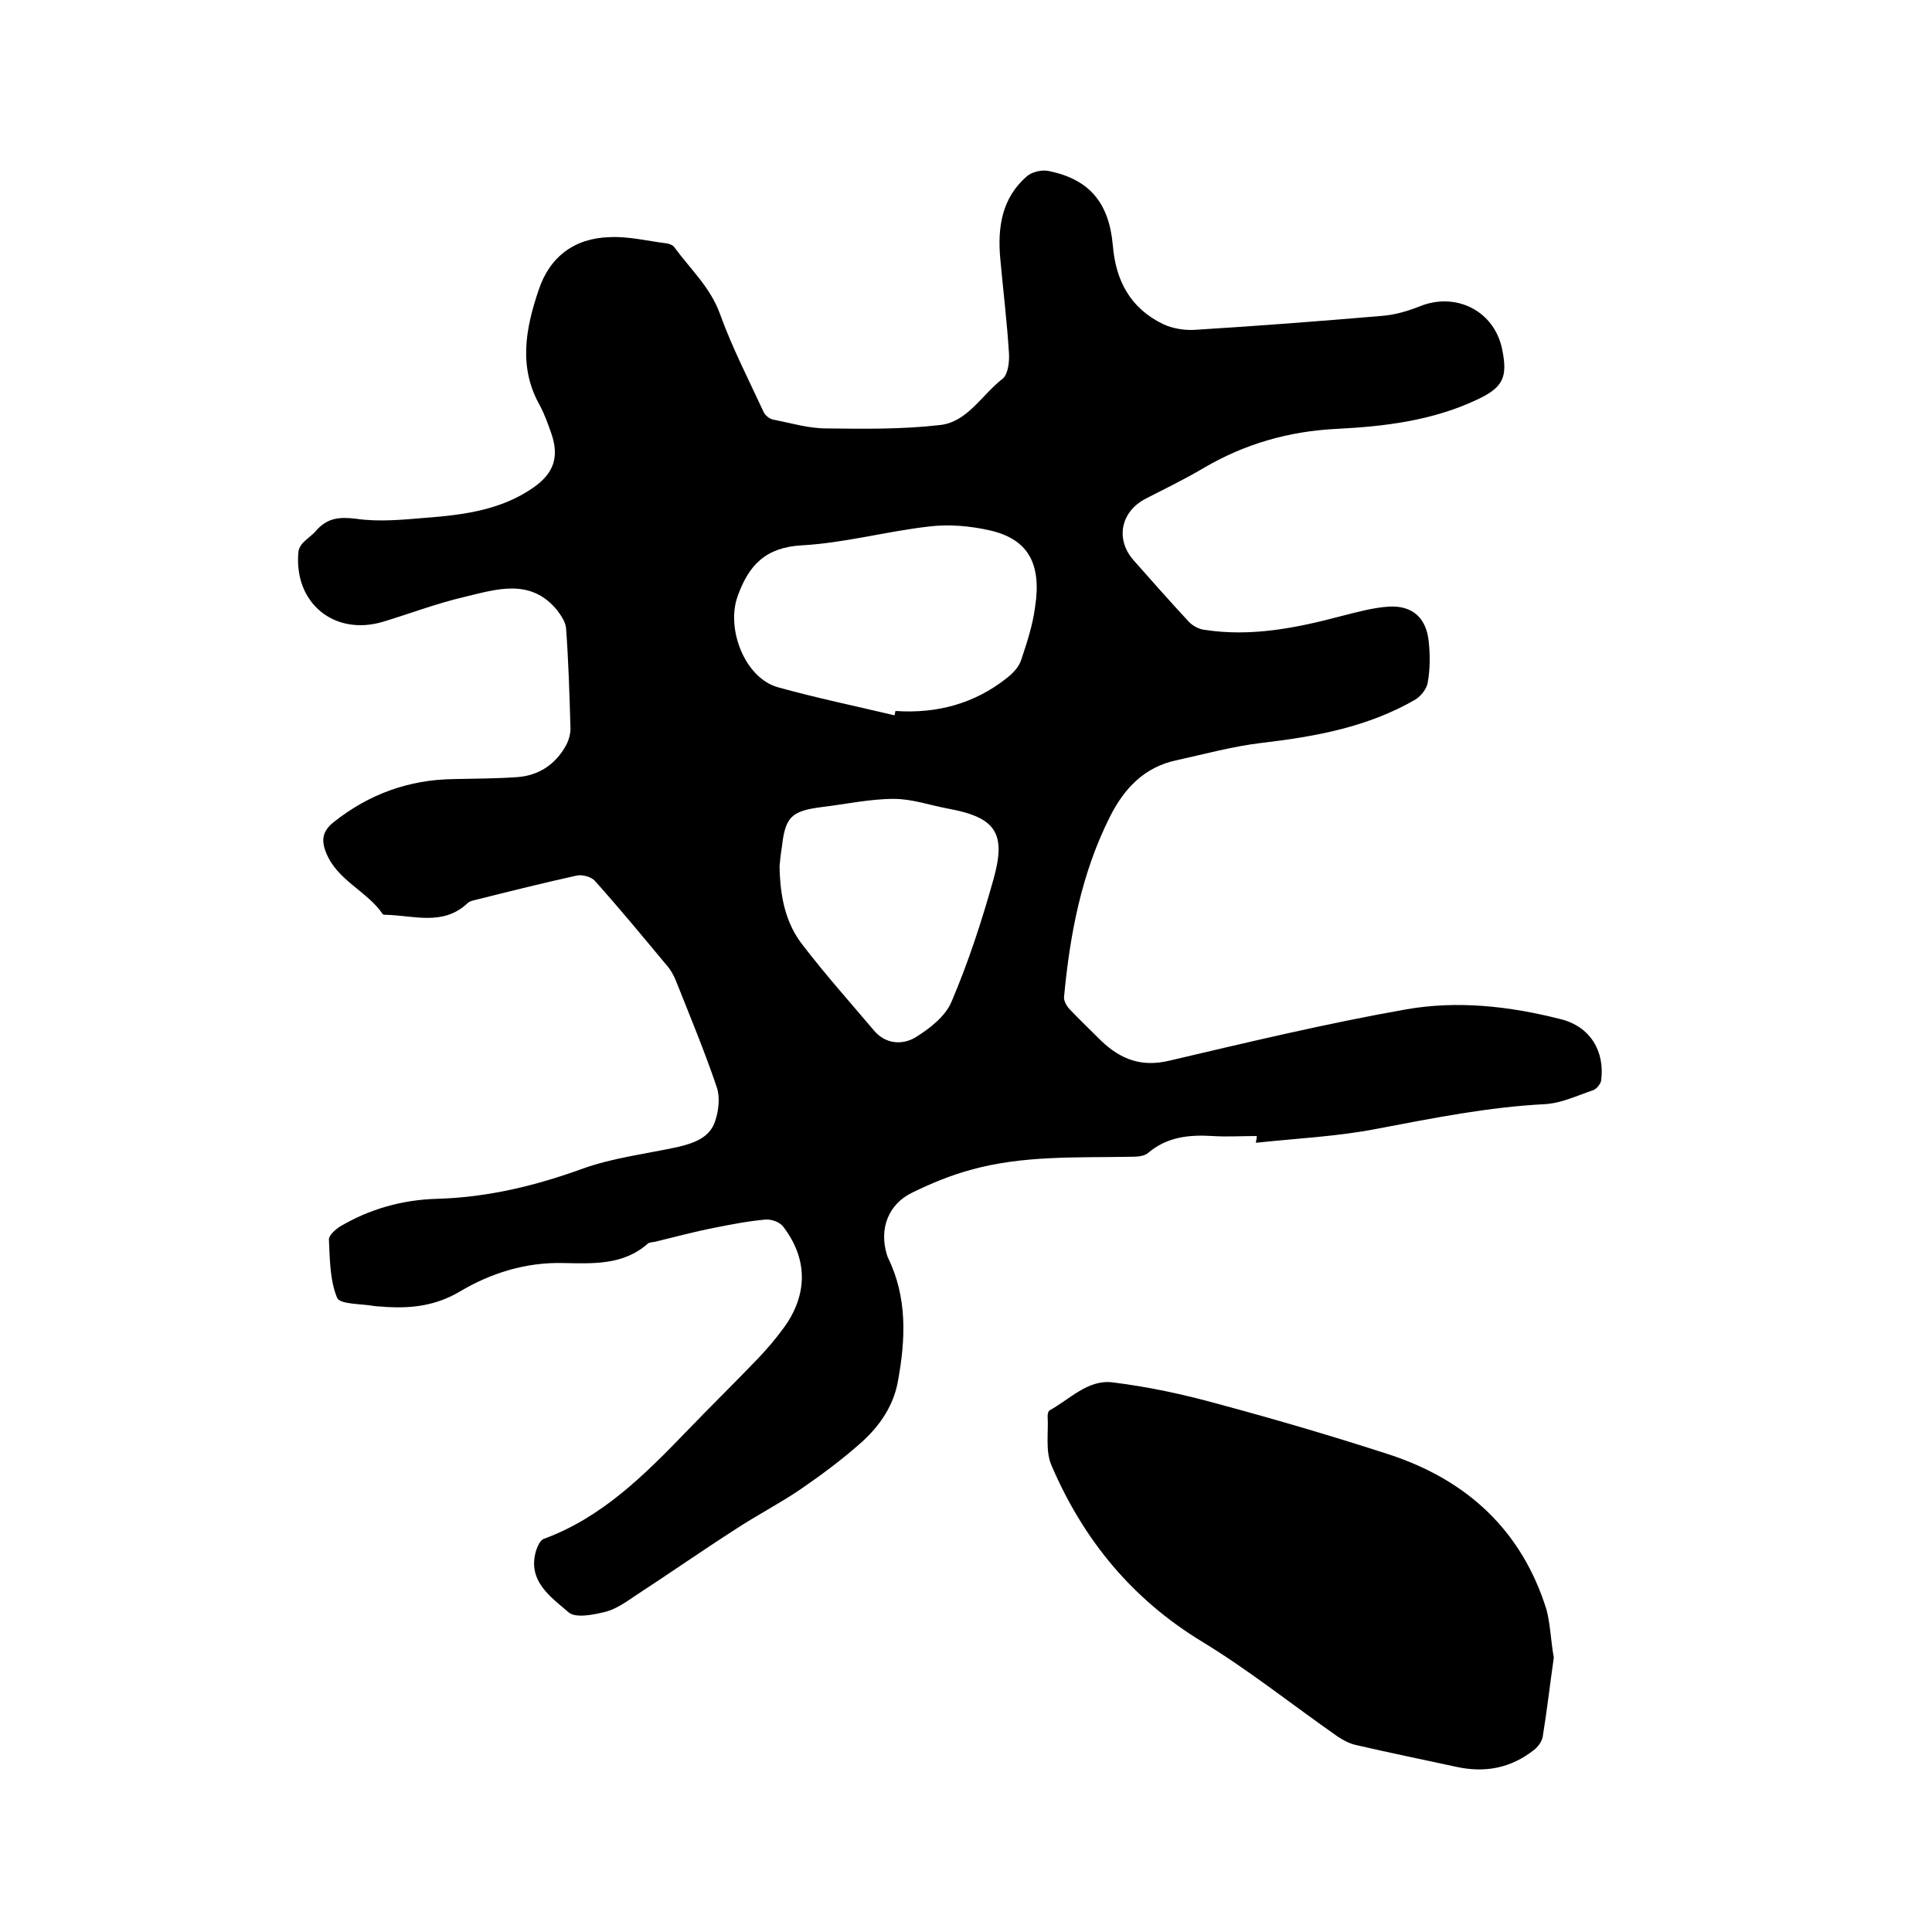
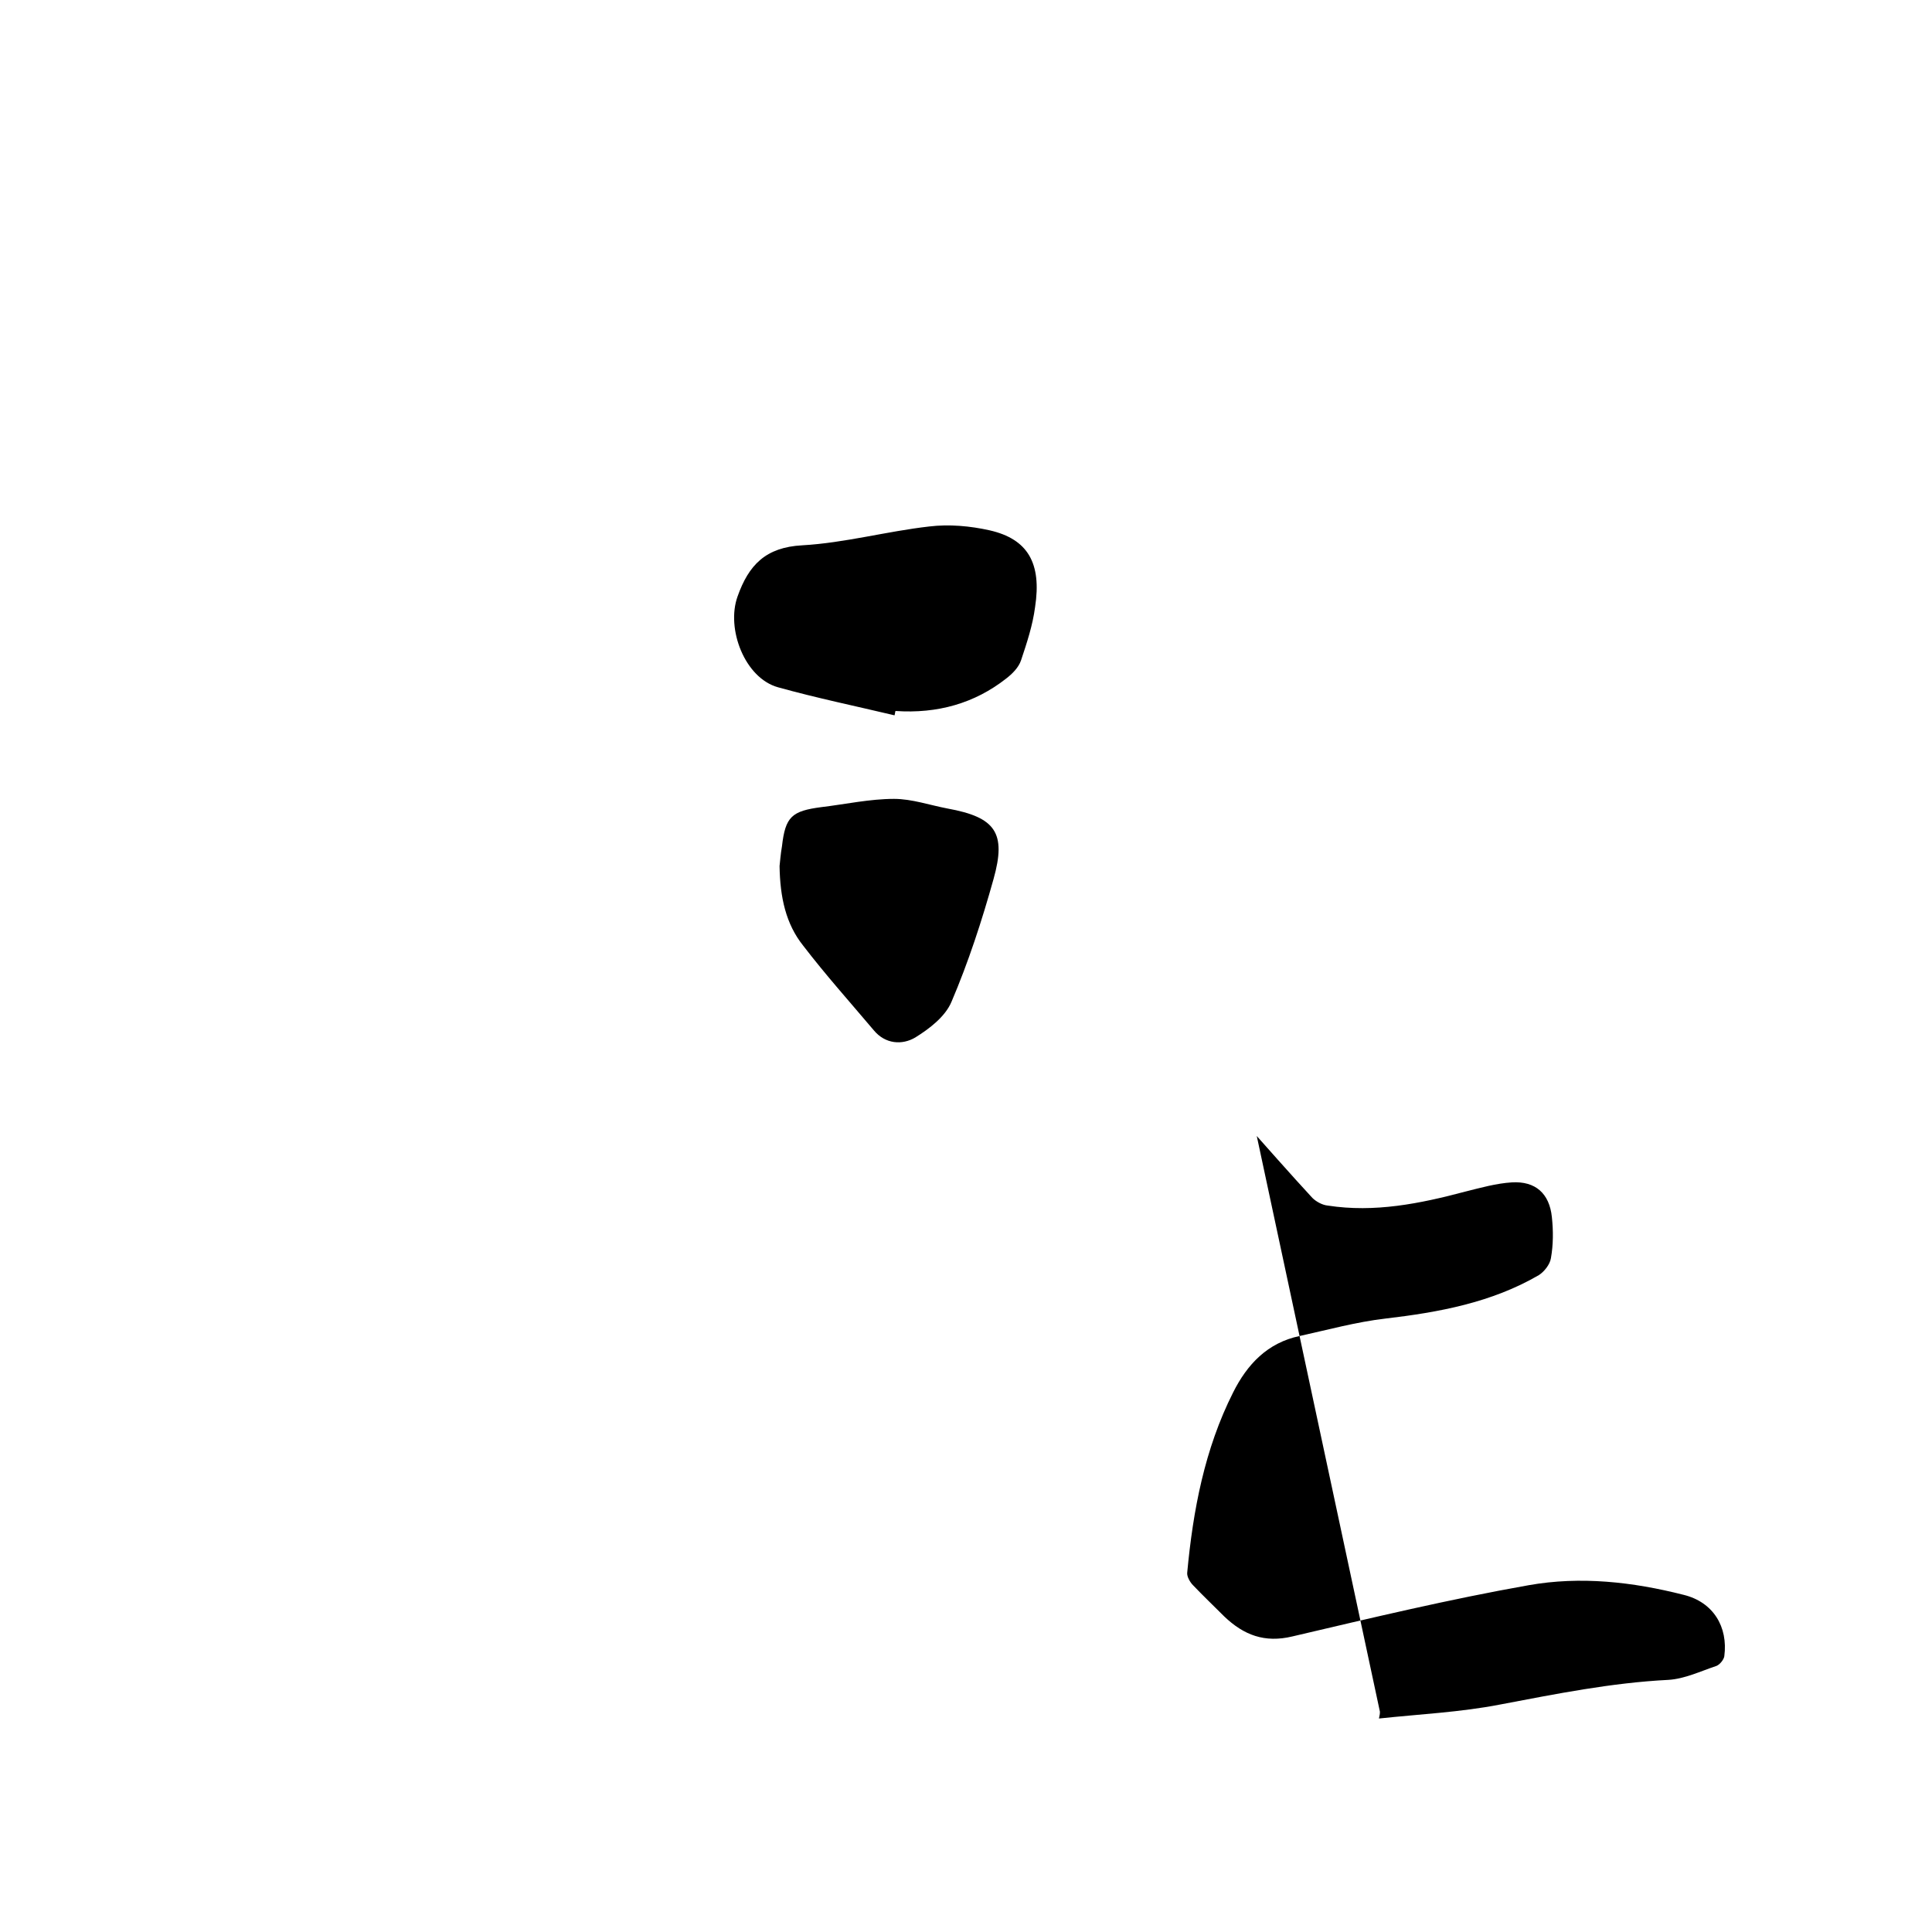
<svg xmlns="http://www.w3.org/2000/svg" enable-background="new 0 0 400 400" viewBox="0 0 400 400">
-   <path d="m260.2 235.2c-3.1 0-6.2.2-9.2 0-4.9-.3-9.4.2-13.3 3.5-.9.8-2.6.8-3.9.8-11 .2-22.1-.3-32.8 2.7-4.1 1.1-8.2 2.8-12.1 4.7-5 2.4-6.9 7.5-5.3 12.8.1.2.1.4.2.6 4.1 8.3 3.7 17 2.1 25.7-.9 5-3.7 9.1-7.3 12.4-4 3.6-8.3 6.8-12.8 9.9-4.4 3-9.1 5.4-13.5 8.3-7 4.5-13.9 9.3-20.8 13.8-1.9 1.3-3.9 2.7-6.1 3.3-2.5.6-6.2 1.4-7.7.1-3.7-3.2-8.6-6.5-6.7-12.8.3-.9.9-2.2 1.6-2.4 12-4.4 20.8-13.2 29.4-22.1 4.9-5.1 10-10.1 14.9-15.2 1.9-2 3.7-4.1 5.3-6.3 5.1-6.9 5.1-14.4-.1-21.1-.7-.9-2.4-1.5-3.6-1.4-3.5.3-7.1 1-10.6 1.7-4.1.8-8.2 1.9-12.3 2.9-.5.1-1.2.1-1.5.4-5.1 4.5-11.4 4.1-17.5 4-7.8-.2-15 2.1-21.4 5.9-4.9 2.9-9.8 3.5-15.2 3.2-.8-.1-1.7-.1-2.5-.2-2.7-.5-7.1-.3-7.7-1.7-1.5-3.6-1.5-7.9-1.7-12-.1-.9 1.3-2.1 2.2-2.7 6.2-3.7 13-5.6 20.2-5.8 10.5-.3 20.4-2.7 30.3-6.3 6.2-2.2 12.9-3 19.4-4.4 3.4-.8 6.8-1.9 7.9-5.5.7-2.1 1-4.9.3-6.9-2.5-7.4-5.5-14.6-8.4-21.9-.5-1.3-1.2-2.5-2.1-3.5-4.9-5.9-9.7-11.7-14.8-17.4-.8-.8-2.6-1.3-3.8-1-6.8 1.5-13.6 3.2-20.4 4.9-.7.2-1.6.3-2.1.8-5.1 4.8-11.2 2.5-17 2.4-.2 0-.5 0-.6-.2-3.3-4.8-9.4-6.9-11.7-12.7-1-2.5-.8-4.4 1.6-6.3 7.3-5.8 15.6-8.8 24.9-8.9 4.3-.1 8.7-.1 13-.4 4.5-.3 8-2.6 10.2-6.6.6-1.1 1-2.6.9-3.9-.2-6.8-.4-13.5-.9-20.3-.1-1.3-1-2.6-1.8-3.7-5.5-6.8-12.6-4.4-19.3-2.8-5.6 1.3-11.1 3.4-16.7 5.1-10.2 3.1-18.7-3.9-17.6-14.6.1-.6.5-1.3 1-1.8.9-.9 2-1.6 2.8-2.6 2.3-2.5 4.7-2.7 8.1-2.3 4.7.7 9.7.2 14.5-.2 7.8-.6 15.6-1.6 22.3-6.3 4.1-2.9 5.3-6.2 3.7-11-.7-2-1.4-4-2.4-5.9-4.5-7.9-3-15.9-.3-23.9 2.3-7 7.5-10.8 14.7-11 3.9-.2 7.9.8 11.9 1.3.6.1 1.3.4 1.6.9 3.3 4.5 7.4 8.2 9.4 13.8 2.5 6.9 5.9 13.5 9 20.2.3.7 1.3 1.5 2.1 1.6 3.6.7 7.2 1.8 10.9 1.8 7.8.1 15.7.2 23.5-.7 5.7-.6 8.7-6.3 13-9.6 1.1-.9 1.4-3.5 1.3-5.2-.4-6.5-1.2-13-1.8-19.6-.6-6.5.3-12.6 5.5-17.1 1-.9 3.1-1.4 4.5-1.1 8.4 1.7 12.5 6.5 13.3 15.4.6 7.3 3.6 13 10.4 16.3 1.9.9 4.3 1.3 6.4 1.2 13-.8 26-1.8 38.9-2.9 2.7-.2 5.4-1 7.9-2 7.5-3 15.4 1 17 8.9 1.2 5.8.2 7.9-5.1 10.4-9.3 4.4-19.2 5.6-29.3 6.1-9.8.5-18.9 3.1-27.4 8.1-3.9 2.3-8 4.3-12.1 6.4-5.1 2.7-6.2 8.4-2.4 12.7s7.6 8.6 11.5 12.8c.8.8 2.1 1.5 3.2 1.6 9.7 1.5 19.1-.4 28.5-2.9 3.2-.8 6.4-1.7 9.6-1.9 4.9-.3 7.8 2.3 8.3 7.2.3 2.8.3 5.7-.2 8.5-.2 1.3-1.4 2.8-2.5 3.5-9.8 5.7-20.7 7.7-31.8 9-6 .7-11.8 2.3-17.7 3.6-6.7 1.4-10.9 5.9-13.8 11.7-5.9 11.7-8.3 24.4-9.5 37.3-.1.8.6 2 1.2 2.6 2.1 2.2 4.3 4.3 6.5 6.5 4 3.8 8.3 5.5 14.1 4.1 16.2-3.8 32.5-7.7 48.9-10.6 10.7-1.9 21.5-.7 32.1 2 6.1 1.5 9.2 6.6 8.4 12.7-.1.7-.9 1.7-1.6 2-3.3 1.1-6.6 2.7-10 2.9-11.8.6-23.2 2.9-34.8 5.1-8.2 1.6-16.7 2-25.1 2.9.2-.9.2-1.1.2-1.4zm-75-87.1c.1-.3.1-.6.2-.9 8.7.6 16.4-1.6 22.9-6.7 1.3-1 2.6-2.3 3.1-3.8 1.2-3.6 2.4-7.2 2.9-11 1.4-9.1-1.5-14.1-9.4-15.9-4-.9-8.4-1.3-12.5-.8-8.8 1-17.5 3.4-26.3 3.9-7.6.4-11.1 4.1-13.4 10.6-2.4 6.7 1.5 16.9 8.4 18.8 7.9 2.2 16.1 3.9 24.1 5.8zm-23.8 31.2c.1 6.5 1.3 12 4.9 16.5 4.6 6 9.7 11.7 14.6 17.5 2.4 2.9 5.9 3.1 8.6 1.5 2.9-1.8 6.2-4.3 7.5-7.4 3.5-8.2 6.3-16.8 8.7-25.4 2.7-9.6.4-12.8-9.5-14.6-3.7-.7-7.4-2-11.1-2-5 0-10 1.1-15 1.7-6.2.8-7.5 2-8.2 8.1-.3 1.7-.4 3.3-.5 4.1z" />
-   <path d="m321.7 343.2c-.8 5.5-1.4 10.9-2.3 16.4-.2 1-1 2.1-1.8 2.7-4.8 3.8-10.2 4.8-16.1 3.5-6.9-1.5-13.8-2.9-20.7-4.5-1.4-.3-2.7-1-3.9-1.8-9.3-6.5-18.3-13.7-28-19.6-14.5-8.8-24.6-21.1-31.2-36.5-1.3-3-.6-6.8-.8-10.2 0-.4.1-1 .4-1.2 4.2-2.3 7.9-6.4 13-5.8 7.4.9 14.8 2.5 22 4.5 11.9 3.2 23.8 6.7 35.5 10.5 16 5.3 27.3 15.7 32.4 32.1.8 3.1.9 6.6 1.5 9.9z" />
+   <path d="m260.2 235.2s7.6 8.6 11.5 12.8c.8.8 2.1 1.5 3.2 1.6 9.7 1.5 19.1-.4 28.5-2.9 3.2-.8 6.4-1.7 9.6-1.9 4.9-.3 7.8 2.3 8.3 7.2.3 2.8.3 5.7-.2 8.5-.2 1.3-1.4 2.8-2.5 3.5-9.8 5.7-20.7 7.7-31.8 9-6 .7-11.8 2.3-17.7 3.6-6.7 1.4-10.9 5.9-13.8 11.7-5.9 11.7-8.3 24.4-9.5 37.3-.1.8.6 2 1.2 2.6 2.1 2.2 4.3 4.3 6.5 6.5 4 3.8 8.3 5.5 14.1 4.1 16.2-3.8 32.5-7.7 48.9-10.6 10.7-1.9 21.5-.7 32.1 2 6.1 1.5 9.2 6.6 8.4 12.7-.1.7-.9 1.7-1.6 2-3.3 1.1-6.6 2.7-10 2.9-11.8.6-23.2 2.9-34.8 5.1-8.2 1.6-16.7 2-25.1 2.9.2-.9.2-1.1.2-1.4zm-75-87.1c.1-.3.1-.6.2-.9 8.7.6 16.4-1.6 22.9-6.7 1.3-1 2.6-2.3 3.1-3.8 1.2-3.6 2.4-7.2 2.9-11 1.4-9.1-1.5-14.1-9.4-15.9-4-.9-8.4-1.3-12.5-.8-8.8 1-17.5 3.4-26.3 3.9-7.6.4-11.1 4.1-13.4 10.6-2.4 6.7 1.5 16.9 8.4 18.8 7.9 2.2 16.1 3.9 24.1 5.8zm-23.8 31.2c.1 6.5 1.3 12 4.9 16.5 4.6 6 9.7 11.7 14.6 17.5 2.4 2.9 5.9 3.1 8.6 1.5 2.9-1.8 6.2-4.3 7.5-7.4 3.5-8.2 6.3-16.8 8.7-25.4 2.7-9.6.4-12.8-9.5-14.6-3.7-.7-7.4-2-11.1-2-5 0-10 1.1-15 1.7-6.2.8-7.5 2-8.2 8.1-.3 1.7-.4 3.3-.5 4.1z" />
</svg>